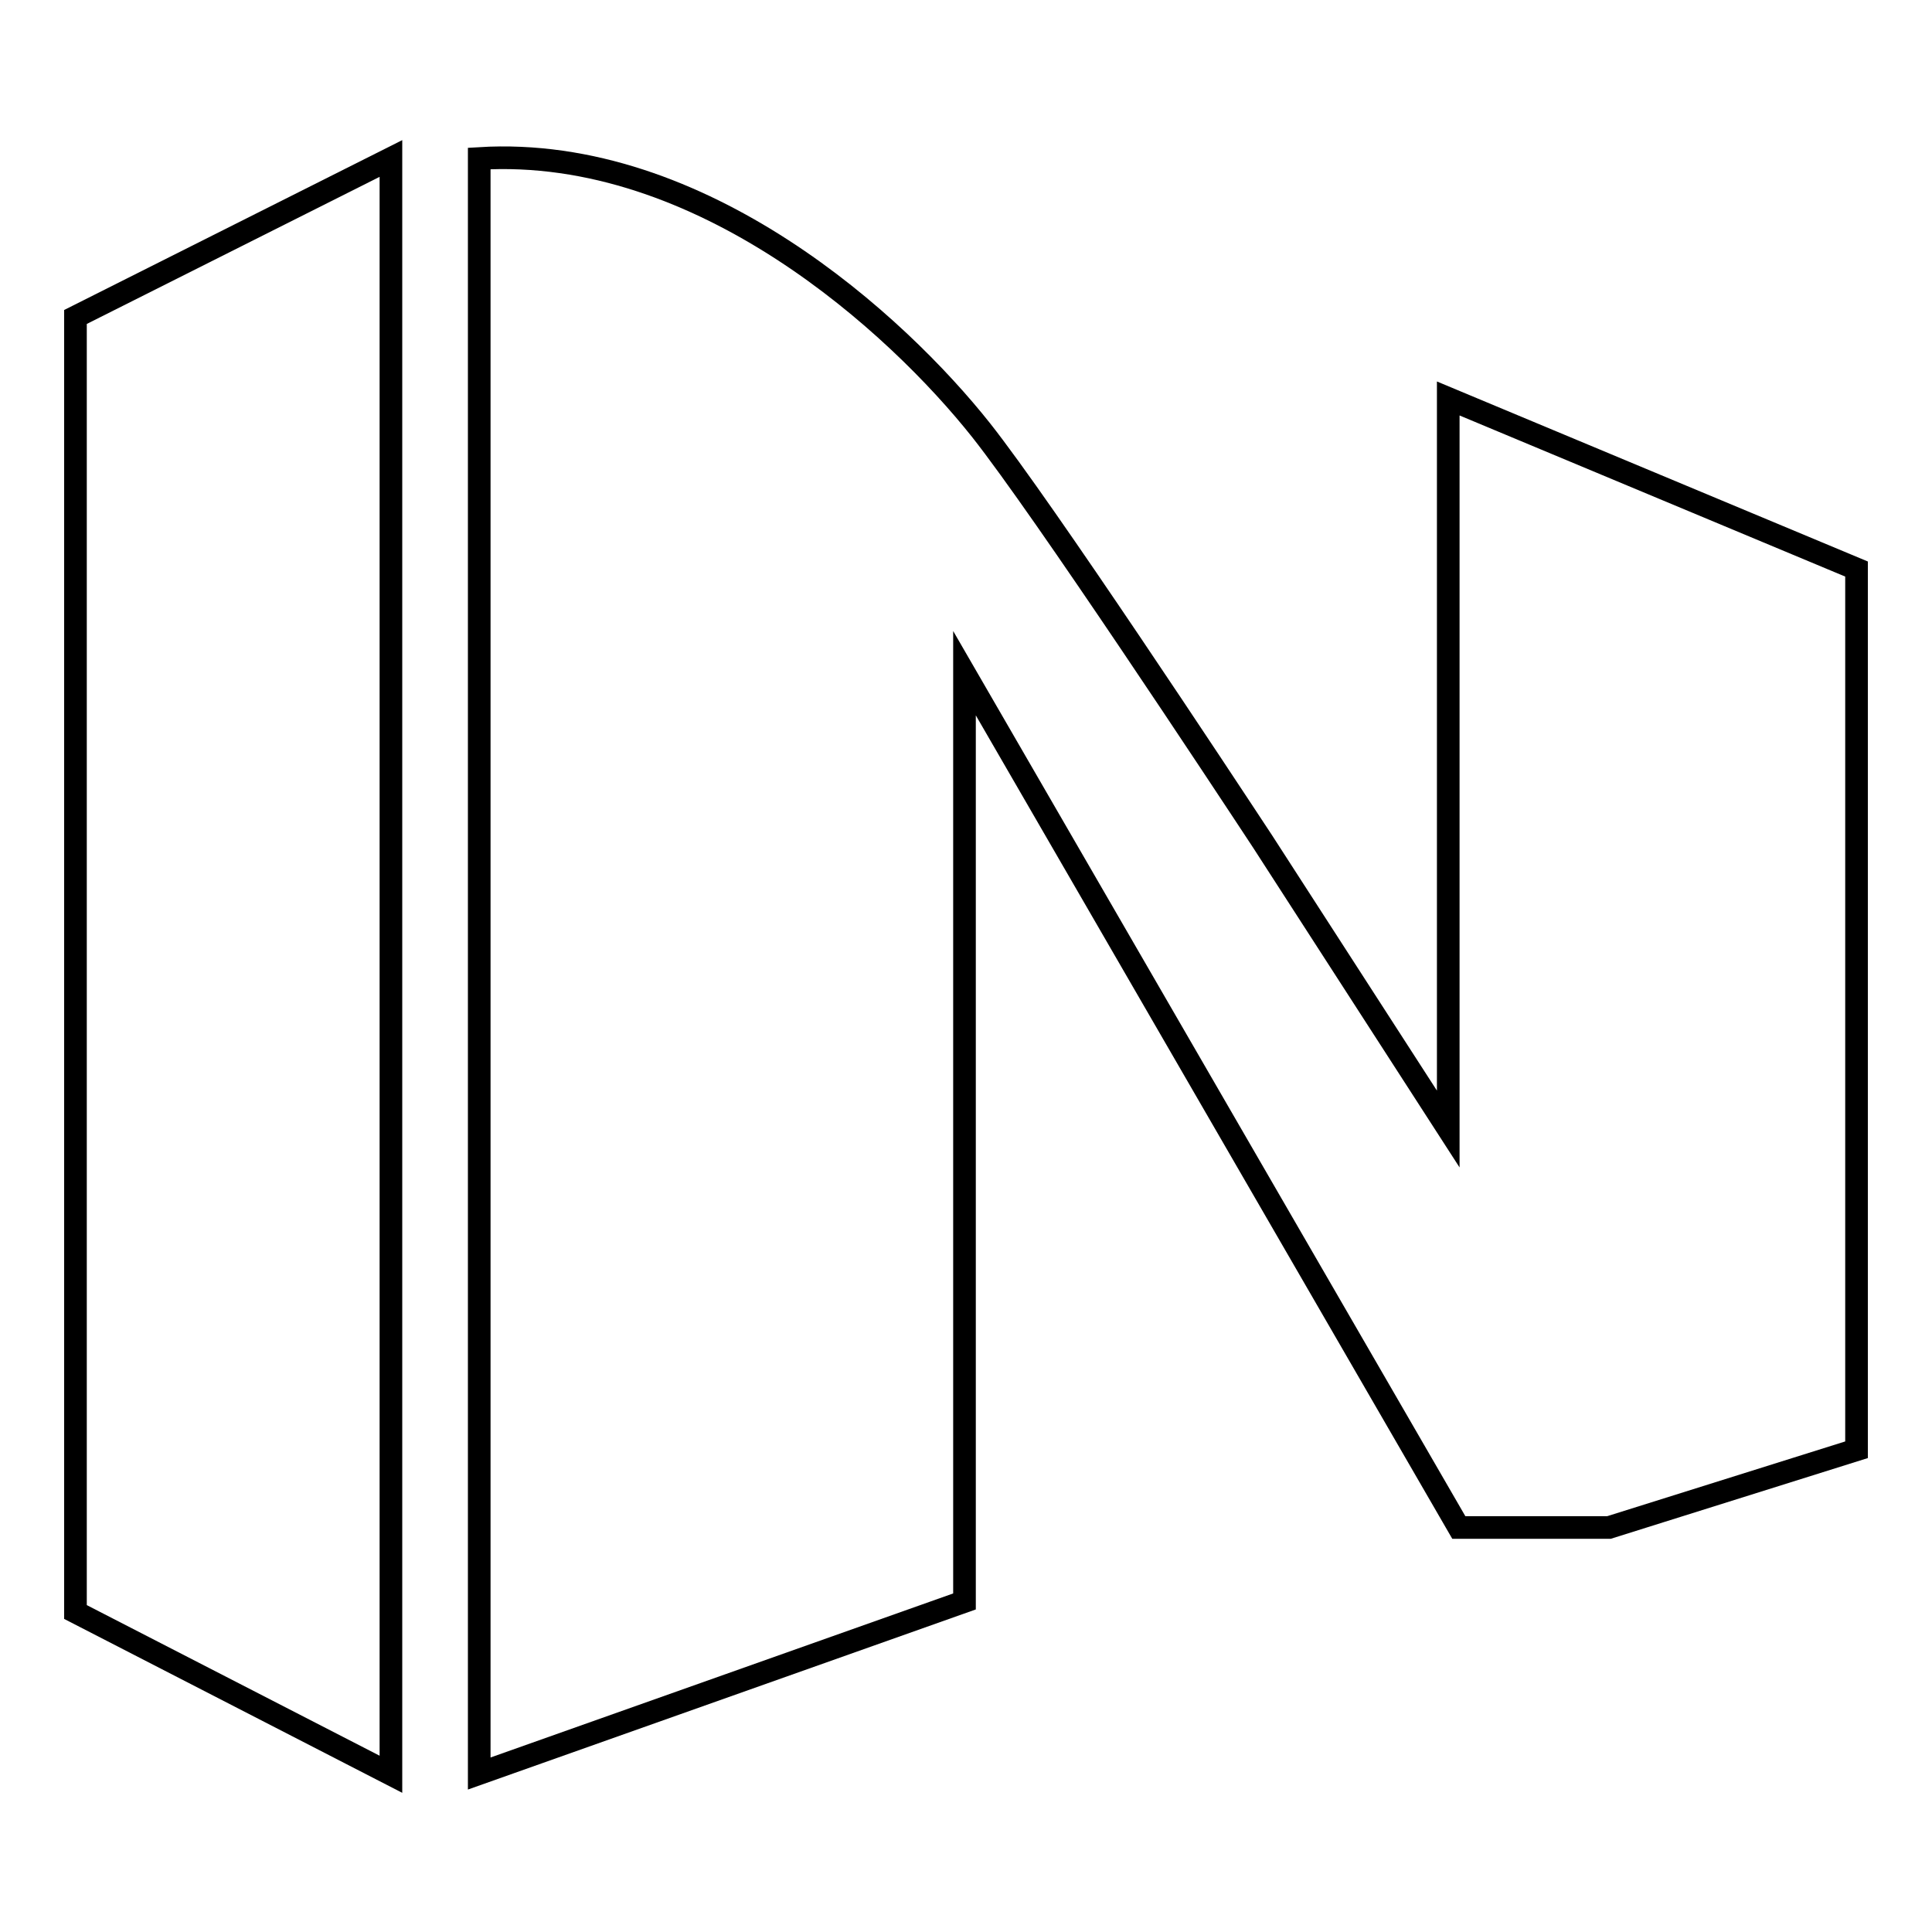
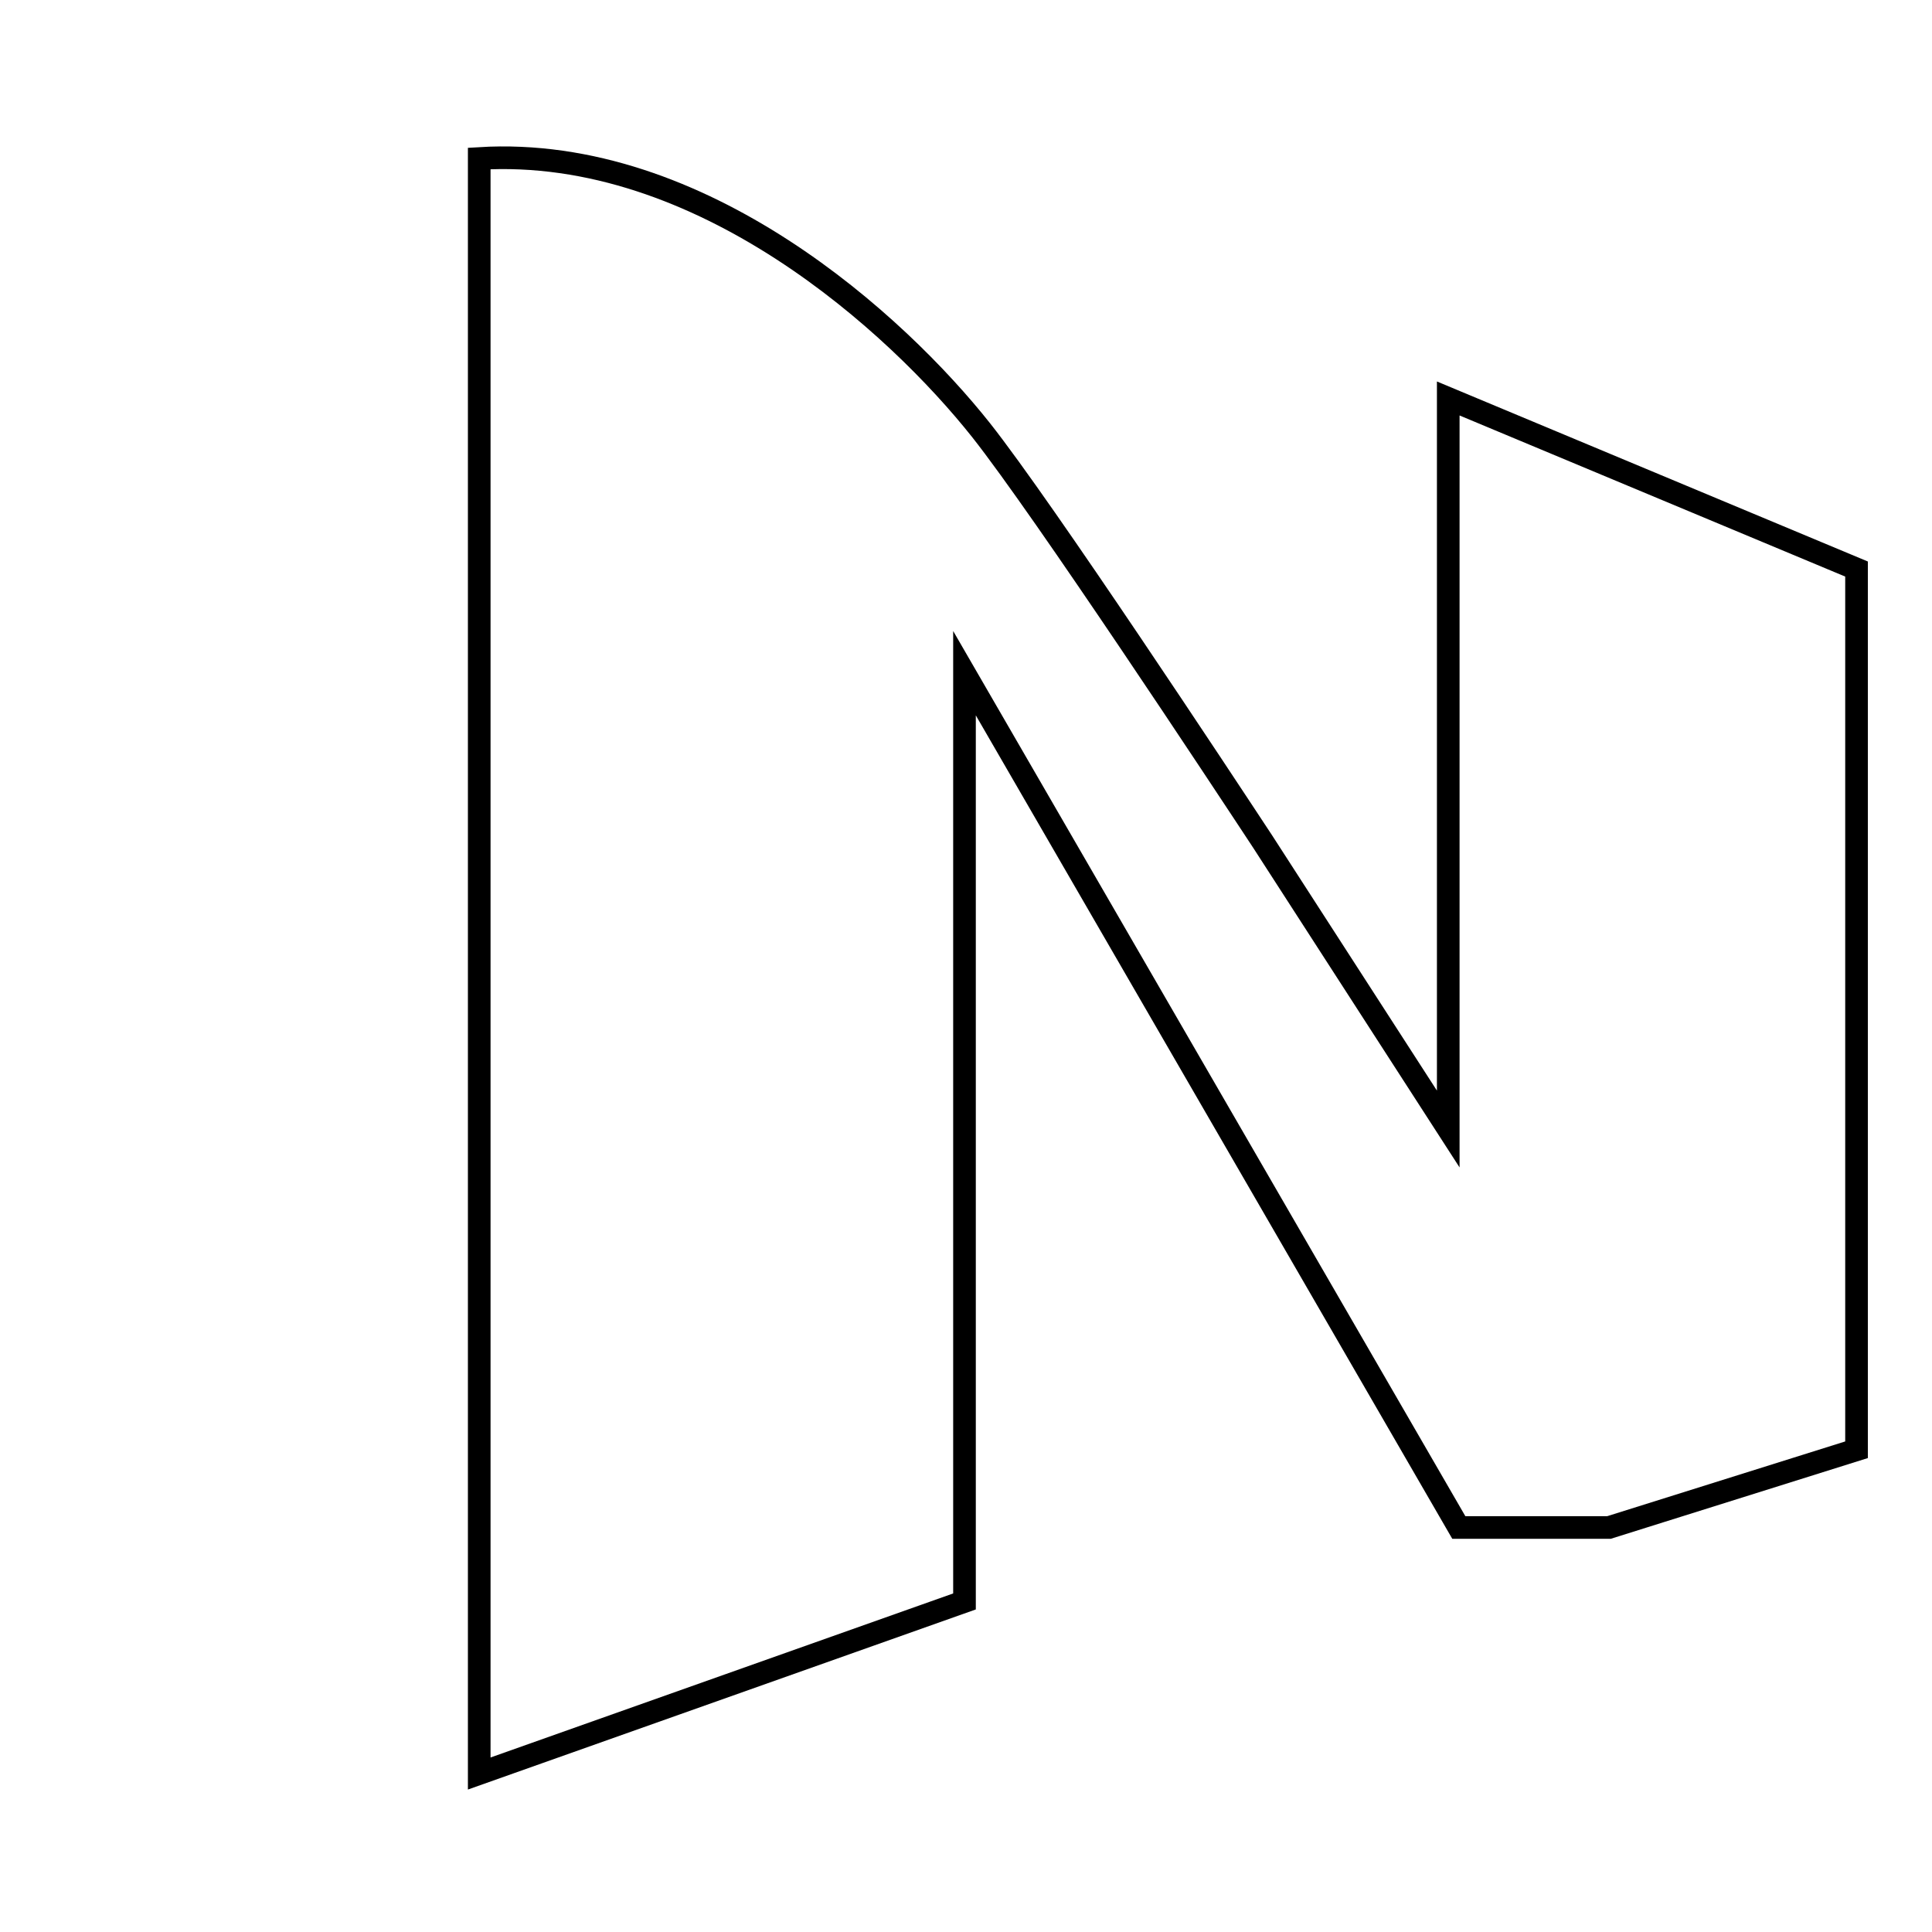
<svg xmlns="http://www.w3.org/2000/svg" version="1.1" x="0px" y="0px" viewBox="0 0 256 256" enable-background="new 0 0 256 256" xml:space="preserve">
  <g>
    <g>
-       <path stroke-width="3" fill-opacity="0" stroke="#000000" d="M10,42v171.6l41.8,21.5V21L10,42z" />
      <path stroke-width="3" fill-opacity="0" stroke="#000000" d="M63.5,21v214l64.3-22.8v-123l65.5,113.2h19.9l32.8-10.3V75.4l-54.1-22.6v96.8c0,0-19.3-29.9-24.6-38.1c-5.4-8.2-29-44-37.3-54.5C118.9,43,93,19.2,63.5,21L63.5,21z" />
    </g>
  </g>
</svg>